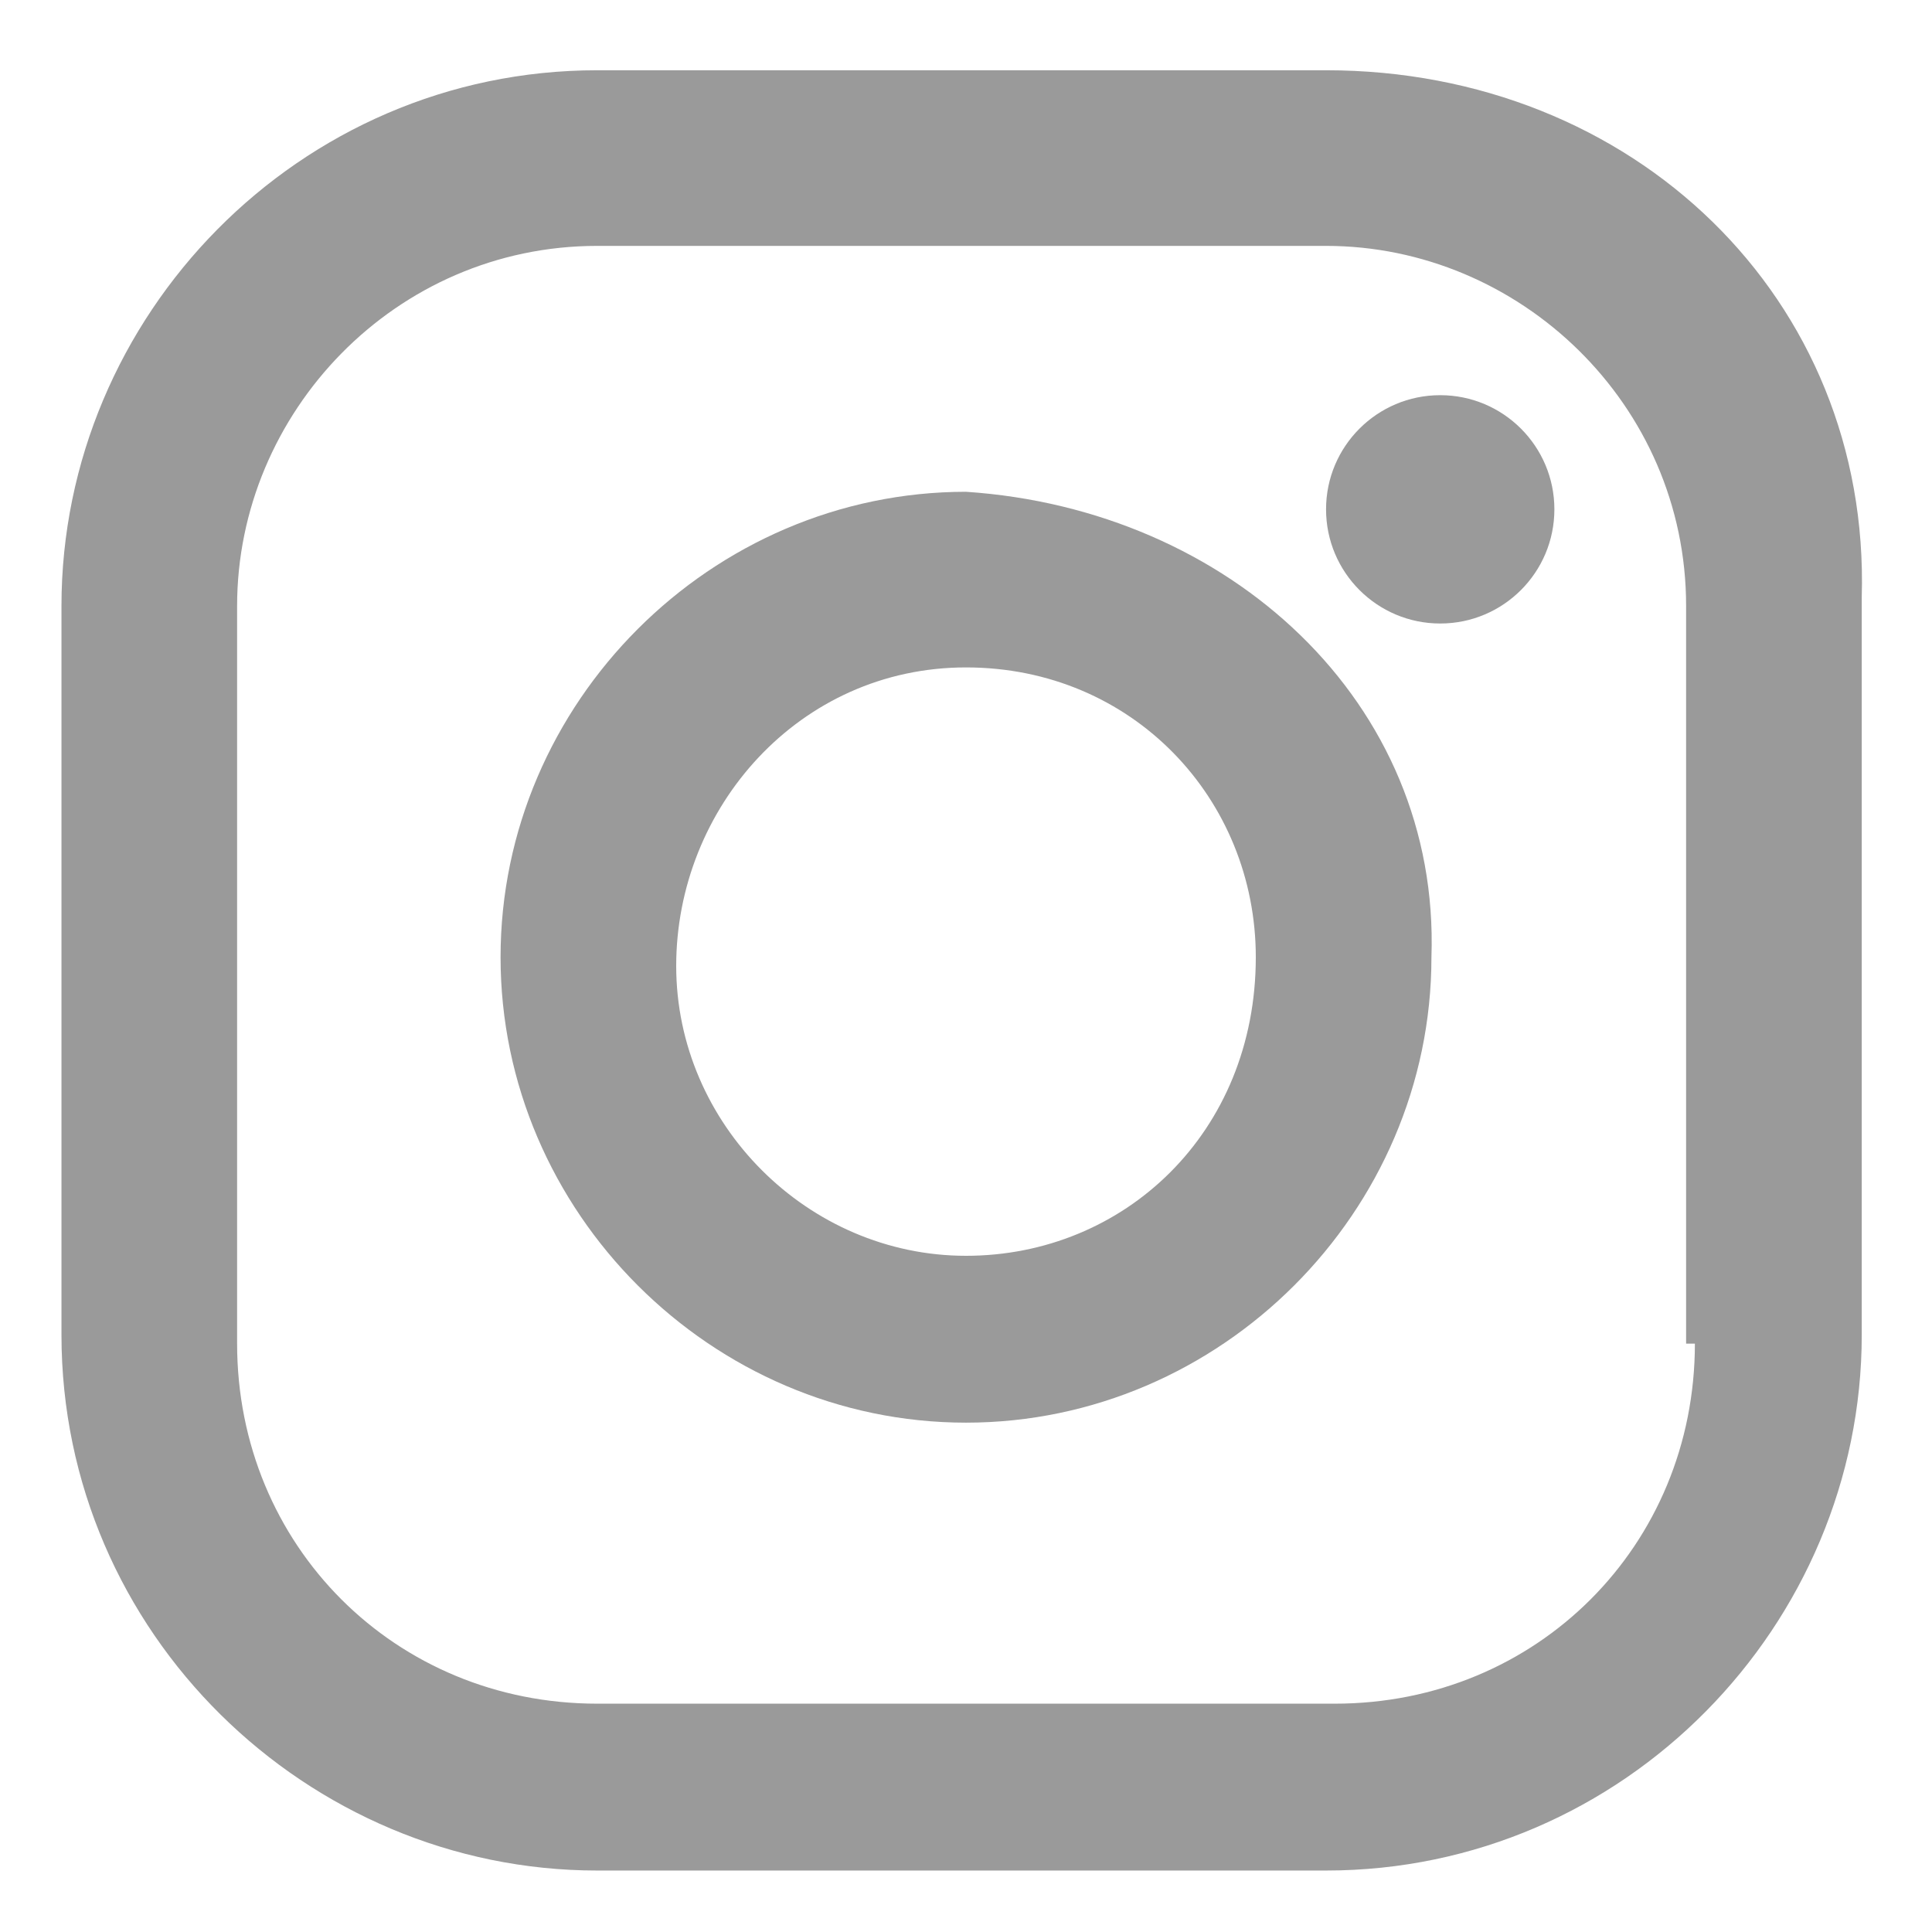
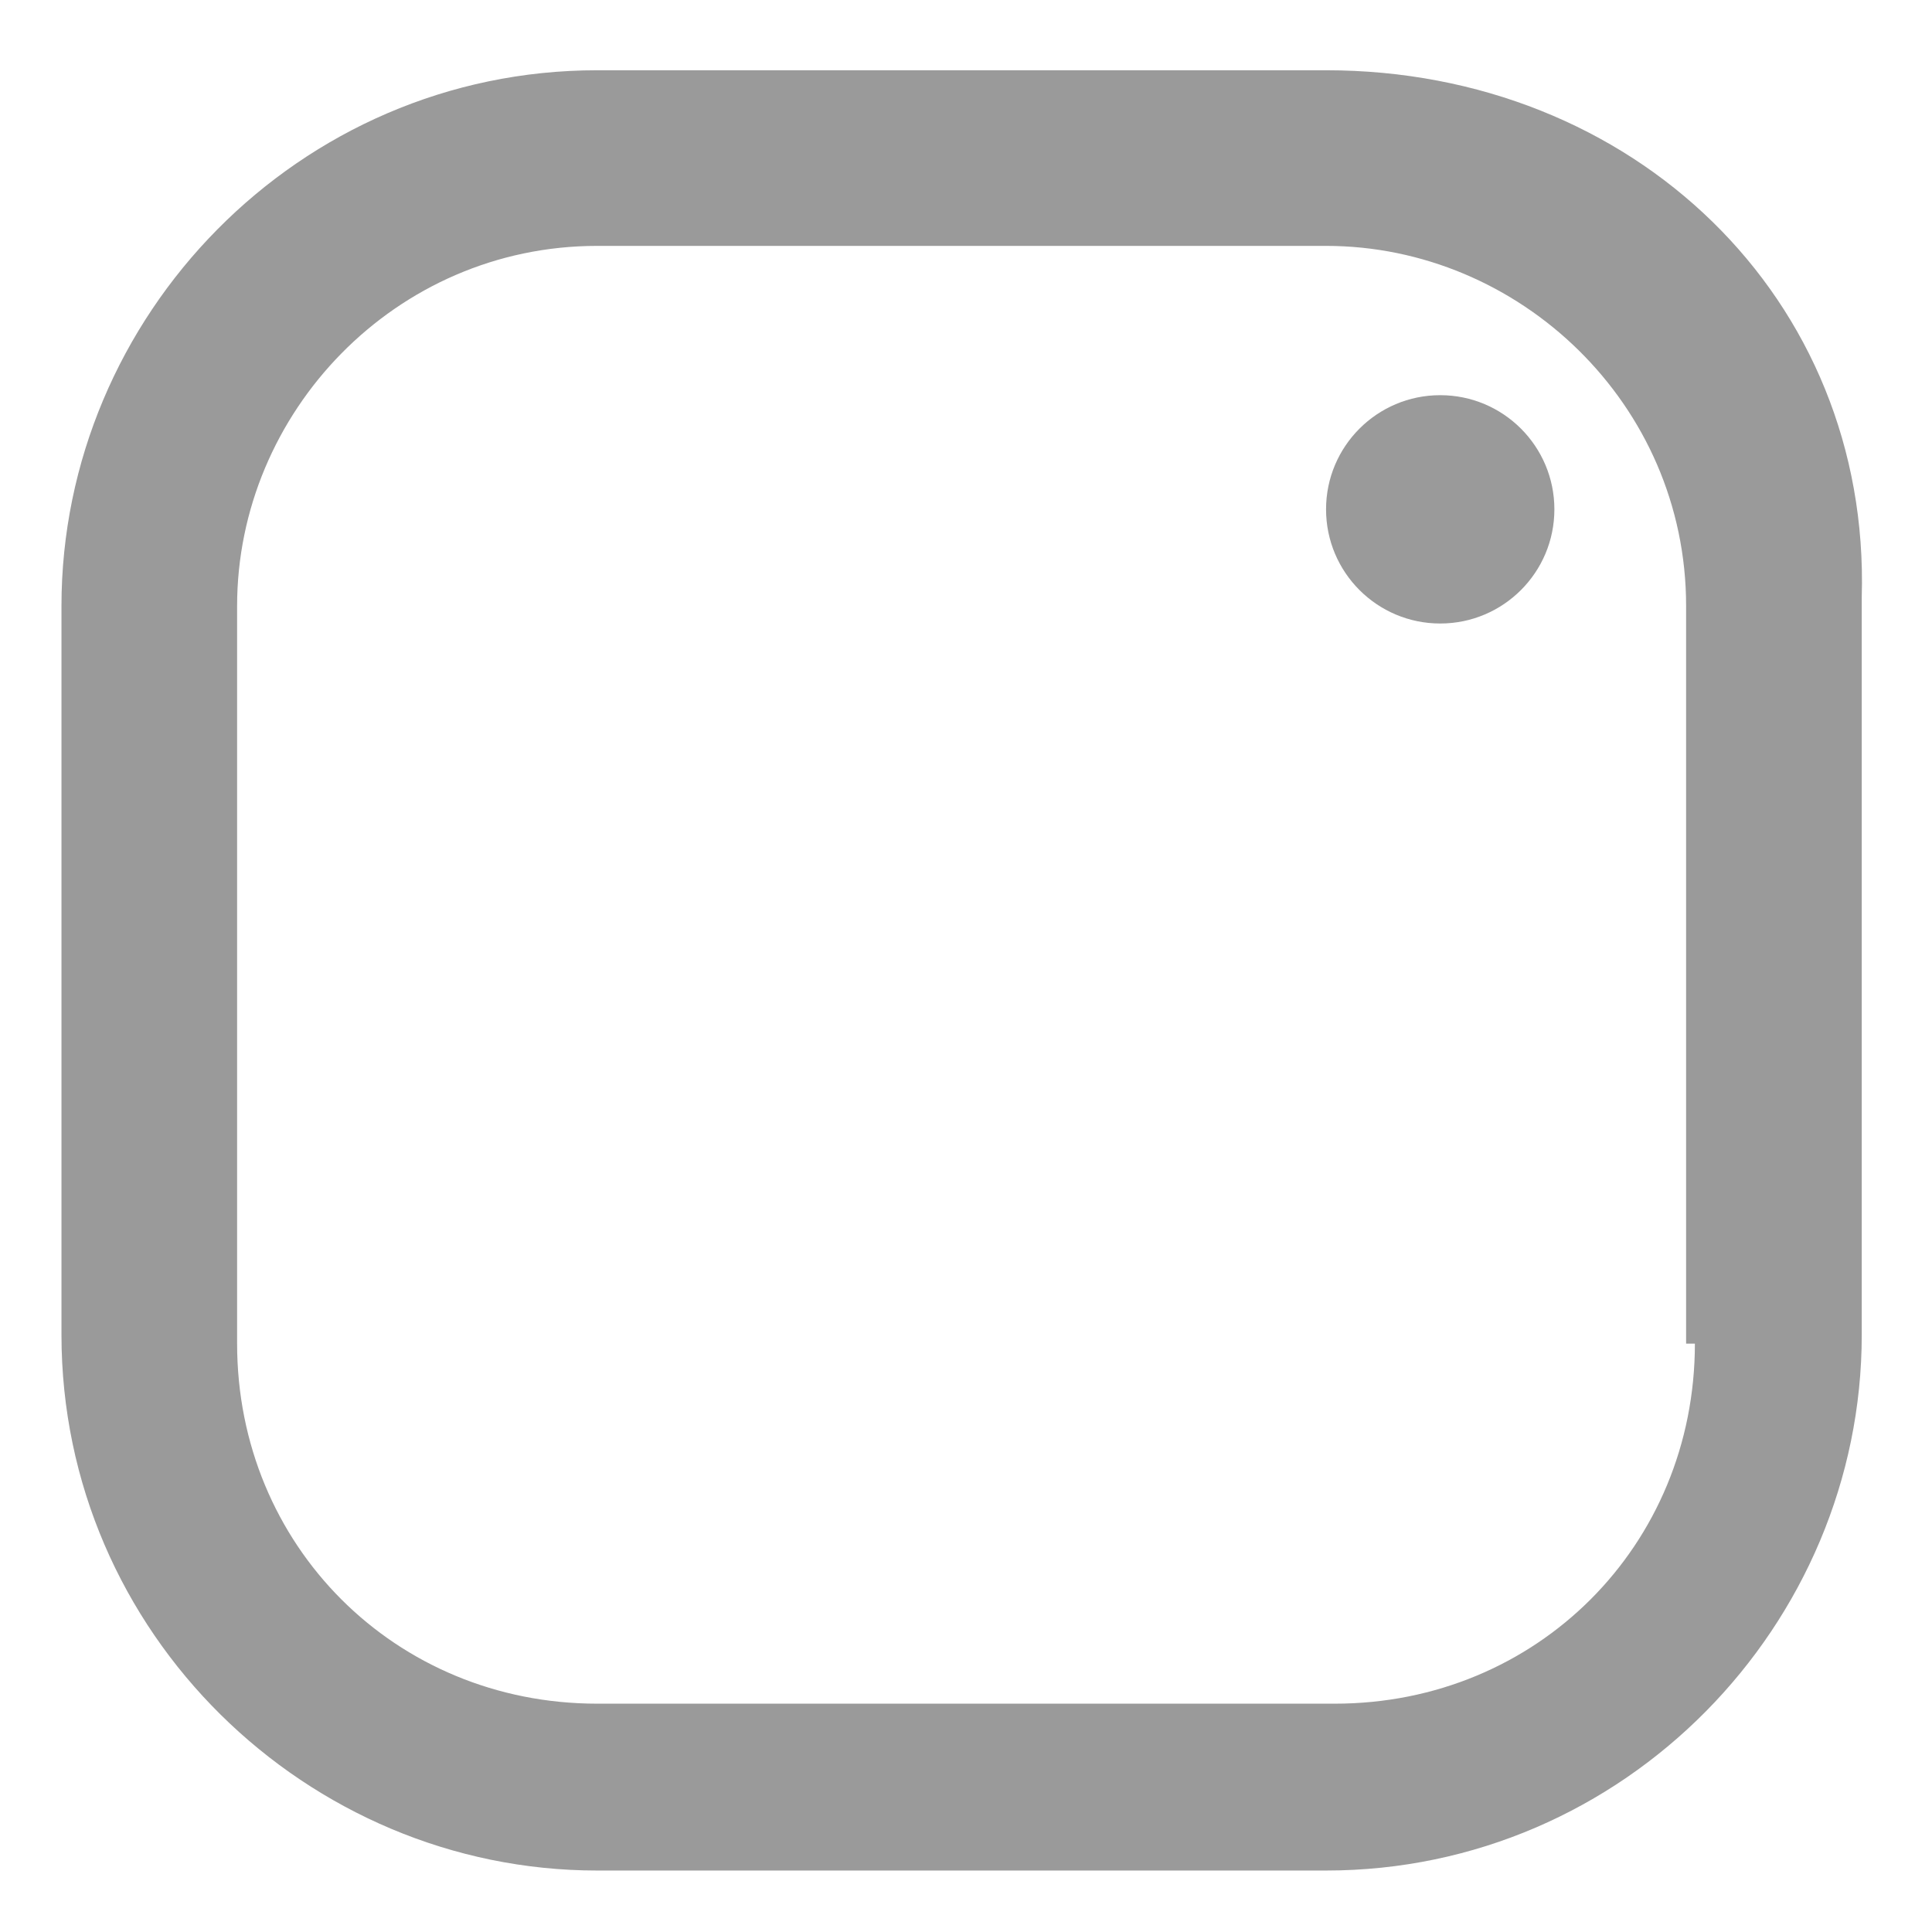
<svg xmlns="http://www.w3.org/2000/svg" version="1.1" id="Layer_1" x="0px" y="0px" viewBox="0 0 22 22" enable-background="new 0 0 22 22" xml:space="preserve">
  <path id="Path_3216" fill="#9A9A9A" d="M15.1,0.8H6.8c-3.4,0-6.1,2.8-6.1,6.1v8.3c0,3.4,2.8,6.1,6.1,6.1h8.3c3.4,0,6.1-2.8,6.1-6.1  V6.8C21.3,3.4,18.6,0.8,15.1,0.8z M19.3,15.3c0,2.3-1.8,4.1-4.1,4.1l0,0H6.8c-2.3,0-4.1-1.8-4.1-4.1l0,0V6.9c0-2.2,1.8-4.1,4.1-4.1  h8.3c2.2,0,4.1,1.8,4.1,4.1l0,0V15.3z" />
-   <path id="Path_3217" fill="#9A9A9A" d="M11,5.6c-2.9,0-5.3,2.4-5.3,5.3s2.4,5.3,5.3,5.3s5.3-2.4,5.3-5.3l0,0C16.4,8,14,5.8,11,5.6z   M11,14.3c-1.8,0-3.3-1.5-3.3-3.3S9.1,7.6,11,7.6s3.3,1.5,3.3,3.3l0,0C14.3,12.9,12.8,14.3,11,14.3z" />
  <circle id="Ellipse_598" fill="#9A9A9A" cx="16.4" cy="5.8" r="1.3" />
</svg>